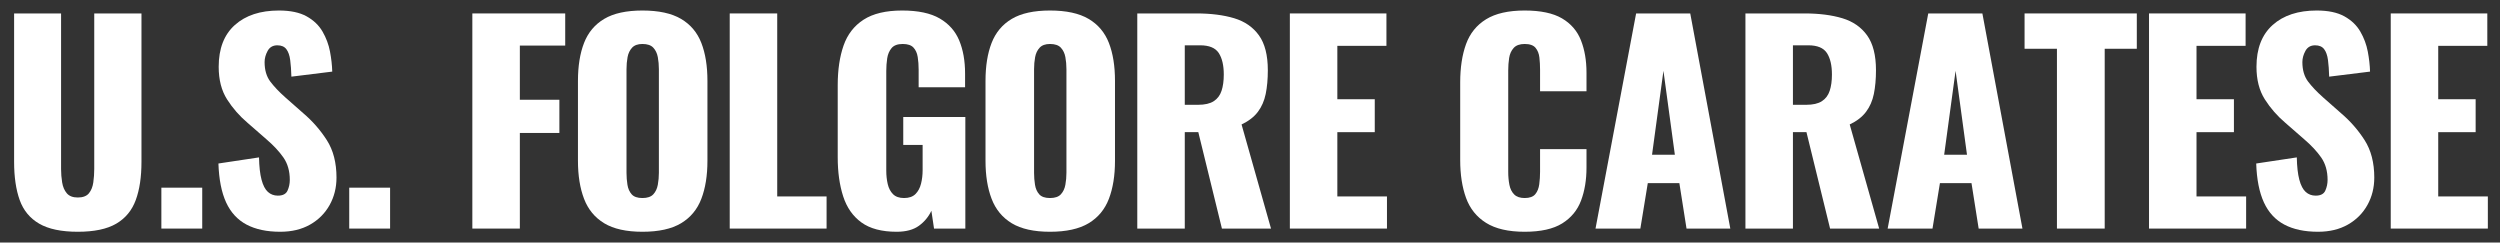
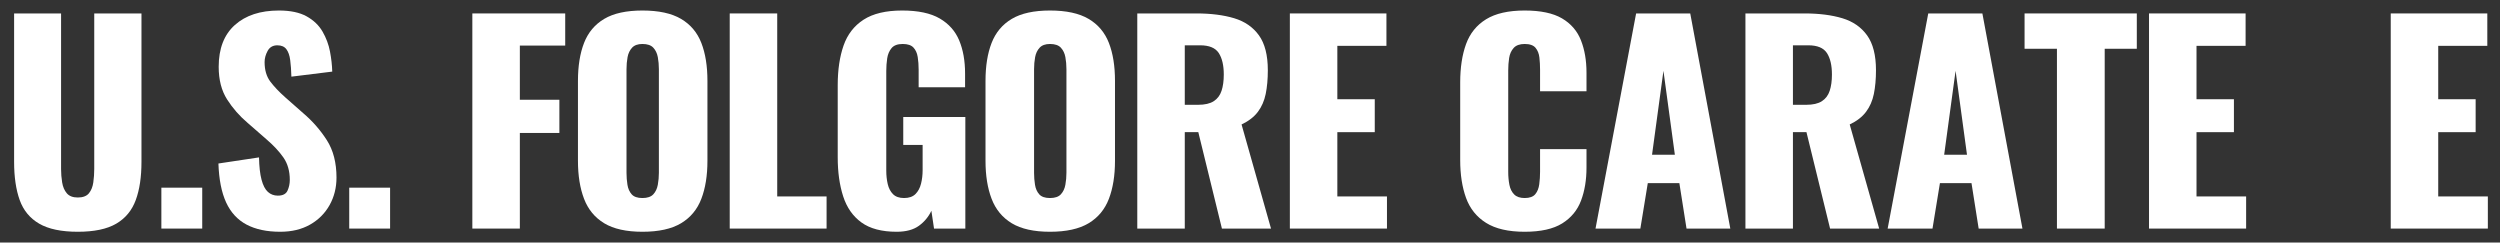
<svg xmlns="http://www.w3.org/2000/svg" xmlns:ns1="http://www.serif.com/" width="100%" height="100%" viewBox="0 0 804 78" xml:space="preserve" style="fill-rule:evenodd;clip-rule:evenodd;stroke-linejoin:round;stroke-miterlimit:2;">
  <rect x="0" y="0" width="804" height="78" fill="#333333" stroke="none" />
  <g id="Tavola-da-disegno1" ns1:id="Tavola da disegno1" transform="matrix(0.974,0,0,0.842,14.998,11.27)">
    <rect x="-15.396" y="-13.387" width="825.144" height="91.564" style="fill:none;" />
    <g transform="matrix(1.39,0,0,0.733,-148.256,-60.018)">
      <path d="M114.06,184.385C110.152,184.385 107.096,182.978 104.89,180.164C102.684,177.35 101.139,173.244 100.257,167.847C99.375,162.449 98.933,155.829 98.933,147.987L98.933,70.622L110.089,70.622L110.089,151.723C110.089,154.03 110.174,156.337 110.342,158.643C110.51,160.95 110.877,162.841 111.445,164.318C112.012,165.794 112.884,166.532 114.06,166.532C115.279,166.532 116.161,165.794 116.708,164.318C117.254,162.841 117.6,160.95 117.747,158.643C117.895,156.337 117.968,154.03 117.968,151.723L117.968,70.622L129.187,70.622L129.187,147.987C129.187,155.829 128.736,162.449 127.832,167.847C126.929,173.244 125.384,177.35 123.199,180.164C121.014,182.978 117.968,184.385 114.06,184.385Z" style="fill:white;fill-rule:nonzero;" />
      <rect x="133.914" y="161.411" width="9.706" height="21.313" style="fill:white;fill-rule:nonzero;" />
      <path d="M162.151,184.385C158.958,184.385 156.29,183.14 154.147,180.649C152.004,178.158 150.386,174.305 149.293,169.092C148.201,163.879 147.592,157.121 147.466,148.817L157.109,145.634C157.151,150.432 157.351,154.307 157.708,157.259C158.065,160.212 158.569,162.334 159.22,163.626C159.872,164.917 160.66,165.563 161.584,165.563C162.761,165.563 163.527,164.687 163.885,162.934C164.242,161.181 164.42,159.335 164.42,157.398C164.42,152.784 163.916,148.886 162.908,145.703C161.899,142.52 160.534,139.314 158.811,136.084L154.399,127.642C152.466,124.044 150.838,119.961 149.514,115.394C148.19,110.826 147.529,105.175 147.529,98.44C147.529,88.936 148.81,81.67 151.373,76.642C153.937,71.613 157.424,69.099 161.836,69.099C164.567,69.099 166.763,70.114 168.423,72.144C170.082,74.174 171.343,76.826 172.204,80.102C173.066,83.377 173.654,86.837 173.969,90.482C174.284,94.126 174.463,97.609 174.505,100.931L164.799,103.561C164.757,100.239 164.662,97.356 164.515,94.911C164.368,92.466 164.063,90.574 163.601,89.236C163.139,87.898 162.424,87.229 161.458,87.229C160.408,87.229 159.641,88.198 159.157,90.136C158.674,92.073 158.433,94.011 158.433,95.949C158.433,100.101 158.884,103.491 159.788,106.121C160.691,108.75 161.878,111.495 163.349,114.356L167.572,122.521C169.799,126.673 171.679,131.379 173.213,136.638C174.747,141.897 175.513,148.402 175.513,156.152C175.513,161.411 174.967,166.186 173.875,170.476C172.782,174.767 171.238,178.158 169.242,180.649C167.246,183.14 164.883,184.385 162.151,184.385Z" style="fill:white;fill-rule:nonzero;" />
      <rect x="178.539" y="161.411" width="9.706" height="21.313" style="fill:white;fill-rule:nonzero;" />
-       <path d="M207.784,182.725L207.784,70.622L229.844,70.622L229.844,87.368L219.066,87.368L219.066,115.601L228.458,115.601L228.458,132.901L219.066,132.901L219.066,182.725L207.784,182.725Z" style="fill:white;fill-rule:nonzero;" />
+       <path d="M207.784,182.725L207.784,70.622L229.844,70.622L229.844,87.368L219.066,87.368L219.066,115.601L228.458,115.601L228.458,132.901L219.066,132.901L219.066,182.725Z" style="fill:white;fill-rule:nonzero;" />
      <path d="M248.186,184.385C244.362,184.385 241.337,182.909 239.11,179.957C236.883,177.004 235.286,172.76 234.319,167.224C233.353,161.688 232.87,155.091 232.87,147.433L232.87,105.775C232.87,98.025 233.353,91.428 234.319,85.984C235.286,80.54 236.883,76.365 239.11,73.459C241.337,70.552 244.362,69.099 248.186,69.099C252.051,69.099 255.108,70.552 257.356,73.459C259.604,76.365 261.212,80.54 262.178,85.984C263.145,91.428 263.628,98.025 263.628,105.775L263.628,147.433C263.628,155.091 263.145,161.688 262.178,167.224C261.212,172.76 259.604,177.004 257.356,179.957C255.108,182.909 252.051,184.385 248.186,184.385ZM248.186,166.809C249.362,166.809 250.224,166.163 250.77,164.871C251.316,163.58 251.673,161.919 251.841,159.889C252.009,157.859 252.094,155.783 252.094,153.661L252.094,99.685C252.094,97.471 252.009,95.372 251.841,93.388C251.673,91.404 251.316,89.767 250.77,88.475C250.224,87.183 249.362,86.537 248.186,86.537C247.093,86.537 246.274,87.183 245.728,88.475C245.181,89.767 244.824,91.404 244.656,93.388C244.488,95.372 244.404,97.471 244.404,99.685L244.404,153.661C244.404,155.783 244.478,157.859 244.625,159.889C244.772,161.919 245.108,163.58 245.633,164.871C246.158,166.163 247.009,166.809 248.186,166.809Z" style="fill:white;fill-rule:nonzero;" />
      <path d="M268.922,182.725L268.922,70.622L280.204,70.622L280.204,165.978L291.928,165.978L291.928,182.725L268.922,182.725Z" style="fill:white;fill-rule:nonzero;" />
      <path d="M308.567,184.385C305.038,184.385 302.254,182.771 300.216,179.542C298.178,176.312 296.728,171.768 295.867,165.909C295.006,160.05 294.575,153.292 294.575,145.634L294.575,107.989C294.575,100.054 295.037,93.181 295.962,87.368C296.886,81.555 298.472,77.057 300.72,73.874C302.968,70.691 306.025,69.099 309.891,69.099C313.673,69.099 316.646,70.483 318.81,73.251C320.974,76.019 322.518,79.848 323.442,84.738C324.367,89.628 324.829,95.349 324.829,101.9L324.829,109.096L313.799,109.096L313.799,99.962C313.799,97.563 313.725,95.349 313.578,93.319C313.431,91.289 313.095,89.651 312.57,88.406C312.044,87.16 311.194,86.537 310.017,86.537C308.798,86.537 307.916,87.253 307.37,88.683C306.824,90.113 306.477,91.889 306.33,94.011C306.183,96.133 306.109,98.347 306.109,100.654L306.109,152.554C306.109,155.045 306.225,157.375 306.456,159.543C306.687,161.711 307.107,163.464 307.716,164.802C308.326,166.14 309.198,166.809 310.332,166.809C311.509,166.809 312.412,166.117 313.042,164.733C313.673,163.349 314.114,161.55 314.366,159.335C314.618,157.121 314.744,154.768 314.744,152.277L314.744,139.129L310.143,139.129L310.143,124.597L324.892,124.597L324.892,182.725L317.454,182.725L316.824,173.452C316.152,176.589 315.164,179.196 313.862,181.272C312.559,183.347 310.794,184.385 308.567,184.385Z" style="fill:white;fill-rule:nonzero;" />
      <path d="M344.998,184.385C341.174,184.385 338.149,182.909 335.922,179.957C333.695,177.004 332.098,172.76 331.132,167.224C330.165,161.688 329.682,155.091 329.682,147.433L329.682,105.775C329.682,98.025 330.165,91.428 331.132,85.984C332.098,80.54 333.695,76.365 335.922,73.459C338.149,70.552 341.174,69.099 344.998,69.099C348.864,69.099 351.921,70.552 354.169,73.459C356.417,76.365 358.024,80.54 358.99,85.984C359.957,91.428 360.44,98.025 360.44,105.775L360.44,147.433C360.44,155.091 359.957,161.688 358.99,167.224C358.024,172.76 356.417,177.004 354.169,179.957C351.921,182.909 348.864,184.385 344.998,184.385ZM344.998,166.809C346.175,166.809 347.036,166.163 347.582,164.871C348.128,163.58 348.486,161.919 348.654,159.889C348.822,157.859 348.906,155.783 348.906,153.661L348.906,99.685C348.906,97.471 348.822,95.372 348.654,93.388C348.486,91.404 348.128,89.767 347.582,88.475C347.036,87.183 346.175,86.537 344.998,86.537C343.906,86.537 343.086,87.183 342.54,88.475C341.994,89.767 341.637,91.404 341.468,93.388C341.3,95.372 341.216,97.471 341.216,99.685L341.216,153.661C341.216,155.783 341.29,157.859 341.437,159.889C341.584,161.919 341.92,163.58 342.445,164.871C342.971,166.163 343.822,166.809 344.998,166.809Z" style="fill:white;fill-rule:nonzero;" />
      <path d="M365.735,182.725L365.735,70.622L379.79,70.622C383.236,70.622 386.219,71.452 388.74,73.113C391.261,74.774 393.226,77.749 394.633,82.039C396.041,86.33 396.745,92.396 396.745,100.239C396.745,104.852 396.577,108.958 396.241,112.556C395.904,116.155 395.285,119.269 394.381,121.898C393.478,124.528 392.186,126.719 390.505,128.472L397.501,182.725L385.841,182.725L380.231,132.486L377.017,132.486L377.017,182.725L365.735,182.725ZM377.017,118.231L380.168,118.231C381.765,118.231 383.004,117.608 383.887,116.362C384.769,115.117 385.389,113.318 385.746,110.965C386.103,108.612 386.282,105.775 386.282,102.453C386.282,97.655 385.883,93.919 385.084,91.243C384.286,88.567 382.815,87.229 380.672,87.229L377.017,87.229L377.017,118.231Z" style="fill:white;fill-rule:nonzero;" />
      <path d="M401.976,182.725L401.976,70.622L424.919,70.622L424.919,87.506L413.258,87.506L413.258,115.324L422.145,115.324L422.145,132.486L413.258,132.486L413.258,165.978L425.045,165.978L425.045,182.725L401.976,182.725Z" style="fill:white;fill-rule:nonzero;" />
      <path d="M457.757,184.385C453.891,184.385 450.834,182.84 448.586,179.749C446.338,176.658 444.752,172.322 443.827,166.74C442.903,161.158 442.441,154.584 442.441,147.018L442.441,106.605C442.441,98.855 442.903,92.189 443.827,86.607C444.752,81.025 446.338,76.711 448.586,73.666C450.834,70.622 453.891,69.099 457.757,69.099C461.538,69.099 464.49,70.46 466.612,73.182C468.734,75.904 470.236,79.71 471.119,84.6C472.001,89.49 472.442,95.118 472.442,101.485L472.442,111.172L461.412,111.172L461.412,99.962C461.412,97.748 461.36,95.626 461.255,93.596C461.15,91.566 460.845,89.882 460.341,88.544C459.837,87.206 458.975,86.537 457.757,86.537C456.58,86.537 455.708,87.229 455.141,88.613C454.574,89.997 454.217,91.727 454.069,93.803C453.922,95.879 453.849,98.071 453.849,100.377L453.849,153.107C453.849,155.599 453.943,157.882 454.133,159.958C454.322,162.034 454.7,163.695 455.267,164.94C455.834,166.186 456.664,166.809 457.757,166.809C458.933,166.809 459.774,166.14 460.278,164.802C460.782,163.464 461.097,161.734 461.223,159.612C461.349,157.49 461.412,155.322 461.412,153.107L461.412,141.343L472.442,141.343L472.442,151.031C472.442,157.398 472.012,163.095 471.15,168.124C470.289,173.152 468.797,177.12 466.675,180.026C464.553,182.932 461.58,184.385 457.757,184.385Z" style="fill:white;fill-rule:nonzero;" />
      <path d="M474.585,182.725L484.229,70.622L497.087,70.622L506.604,182.725L496.204,182.725L494.503,159.058L487.002,159.058L485.237,182.725L474.585,182.725ZM488.011,144.25L493.431,144.25L490.721,100.516L488.011,144.25Z" style="fill:white;fill-rule:nonzero;" />
      <path d="M510.197,182.725L510.197,70.622L524.252,70.622C527.698,70.622 530.681,71.452 533.202,73.113C535.723,74.774 537.688,77.749 539.095,82.039C540.503,86.33 541.207,92.396 541.207,100.239C541.207,104.852 541.039,108.958 540.703,112.556C540.367,116.155 539.747,119.269 538.843,121.898C537.94,124.528 536.648,126.719 534.967,128.472L541.963,182.725L530.303,182.725L524.693,132.486L521.479,132.486L521.479,182.725L510.197,182.725ZM521.479,118.231L524.63,118.231C526.227,118.231 527.467,117.608 528.349,116.362C529.231,115.117 529.851,113.318 530.208,110.965C530.566,108.612 530.744,105.775 530.744,102.453C530.744,97.655 530.345,93.919 529.547,91.243C528.748,88.567 527.278,87.229 525.135,87.229L521.479,87.229L521.479,118.231Z" style="fill:white;fill-rule:nonzero;" />
      <path d="M543.98,182.725L553.624,70.622L566.481,70.622L575.999,182.725L565.599,182.725L563.897,159.058L556.397,159.058L554.632,182.725L543.98,182.725ZM557.405,144.25L562.826,144.25L560.116,100.516L557.405,144.25Z" style="fill:white;fill-rule:nonzero;" />
      <path d="M584.193,182.725L584.193,89.029L576.503,89.029L576.503,70.622L603.164,70.622L603.164,89.029L595.538,89.029L595.538,182.725L584.193,182.725Z" style="fill:white;fill-rule:nonzero;" />
      <path d="M606.064,182.725L606.064,70.622L629.006,70.622L629.006,87.506L617.346,87.506L617.346,115.324L626.233,115.324L626.233,132.486L617.346,132.486L617.346,165.978L629.132,165.978L629.132,182.725L606.064,182.725Z" style="fill:white;fill-rule:nonzero;" />
-       <path d="M646.213,184.385C643.02,184.385 640.351,183.14 638.208,180.649C636.065,178.158 634.448,174.305 633.355,169.092C632.263,163.879 631.653,157.121 631.527,148.817L641.171,145.634C641.213,150.432 641.412,154.307 641.769,157.259C642.127,160.212 642.631,162.334 643.282,163.626C643.933,164.917 644.721,165.563 645.646,165.563C646.822,165.563 647.589,164.687 647.946,162.934C648.303,161.181 648.482,159.335 648.482,157.398C648.482,152.784 647.978,148.886 646.969,145.703C645.961,142.52 644.595,139.314 642.872,136.084L638.46,127.642C636.528,124.044 634.899,119.961 633.576,115.394C632.252,110.826 631.59,105.175 631.59,98.44C631.59,88.936 632.872,81.67 635.435,76.642C637.998,71.613 641.486,69.099 645.898,69.099C648.629,69.099 650.825,70.114 652.484,72.144C654.144,74.174 655.405,76.826 656.266,80.102C657.127,83.377 657.716,86.837 658.031,90.482C658.346,94.126 658.525,97.609 658.567,100.931L648.86,103.561C648.818,100.239 648.724,97.356 648.577,94.911C648.43,92.466 648.125,90.574 647.663,89.236C647.2,87.898 646.486,87.229 645.52,87.229C644.469,87.229 643.702,88.198 643.219,90.136C642.736,92.073 642.494,94.011 642.494,95.949C642.494,100.101 642.946,103.491 643.849,106.121C644.753,108.75 645.94,111.495 647.411,114.356L651.633,122.521C653.86,126.673 655.741,131.379 657.275,136.638C658.808,141.897 659.575,148.402 659.575,156.152C659.575,161.411 659.029,166.186 657.936,170.476C656.844,174.767 655.3,178.158 653.304,180.649C651.308,183.14 648.944,184.385 646.213,184.385Z" style="fill:white;fill-rule:nonzero;" />
      <path d="M663.483,182.725L663.483,70.622L686.425,70.622L686.425,87.506L674.765,87.506L674.765,115.324L683.652,115.324L683.652,132.486L674.765,132.486L674.765,165.978L686.551,165.978L686.551,182.725L663.483,182.725Z" style="fill:white;fill-rule:nonzero;" />
    </g>
  </g>
</svg>